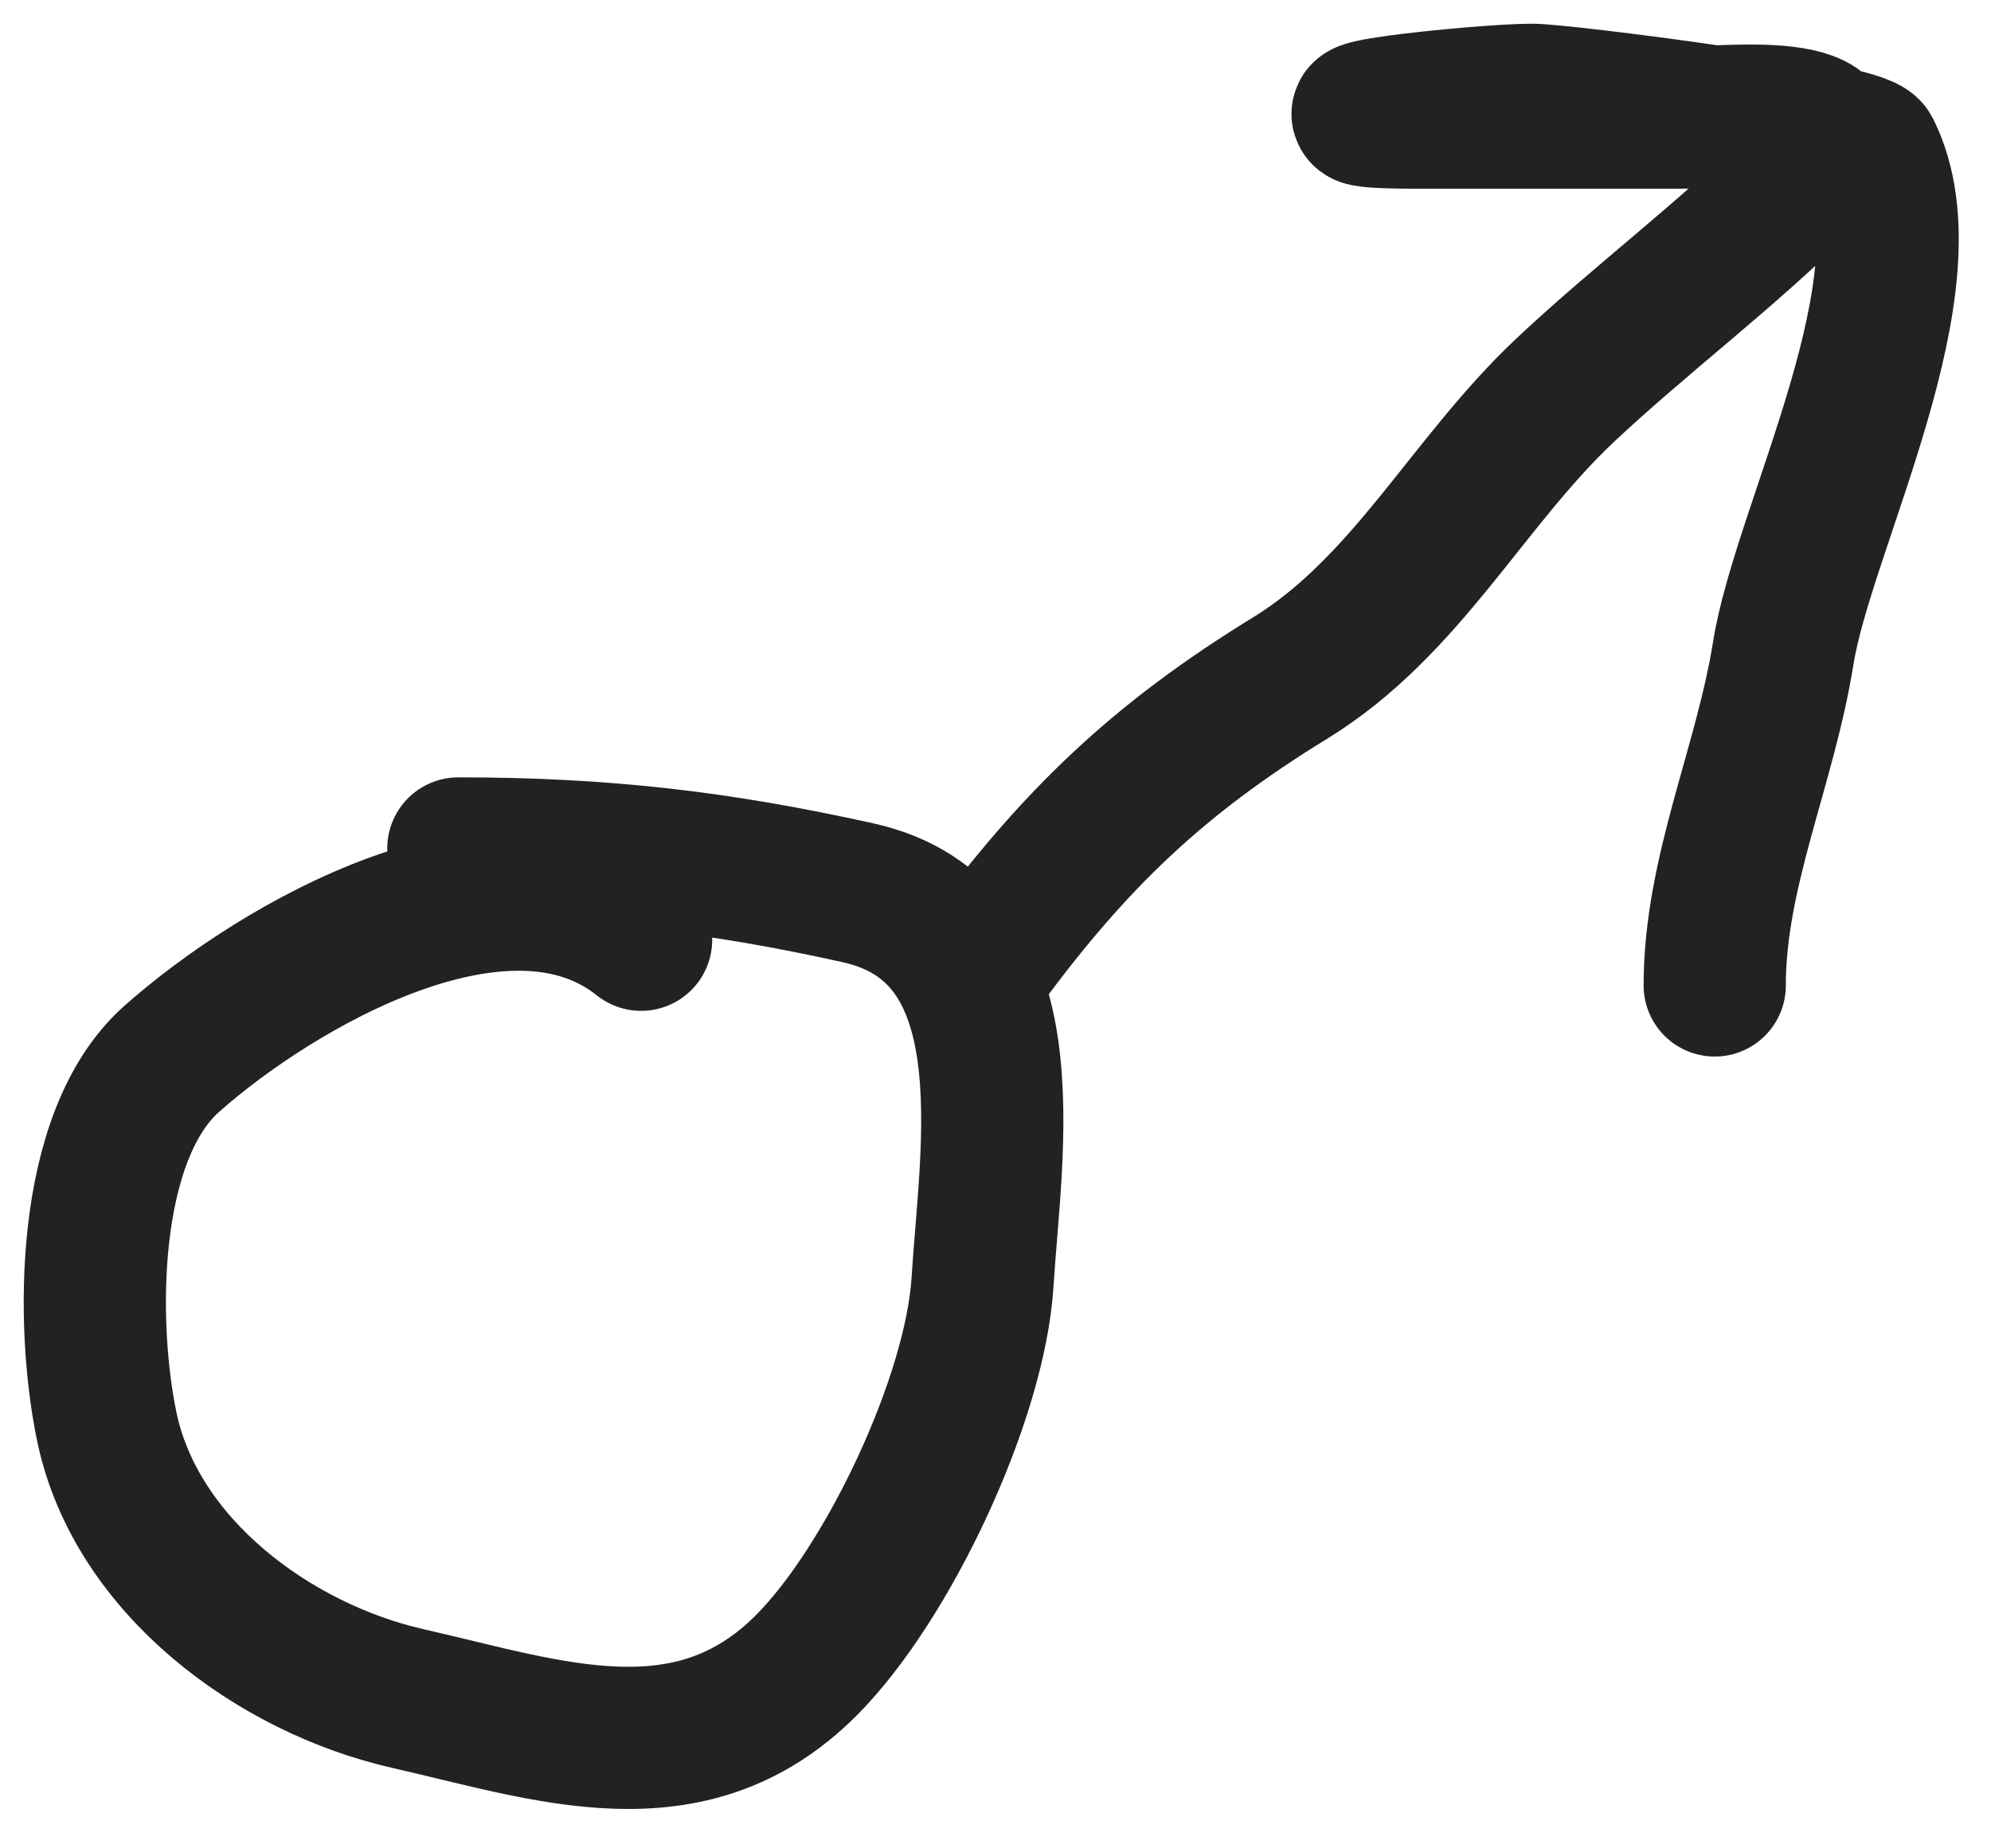
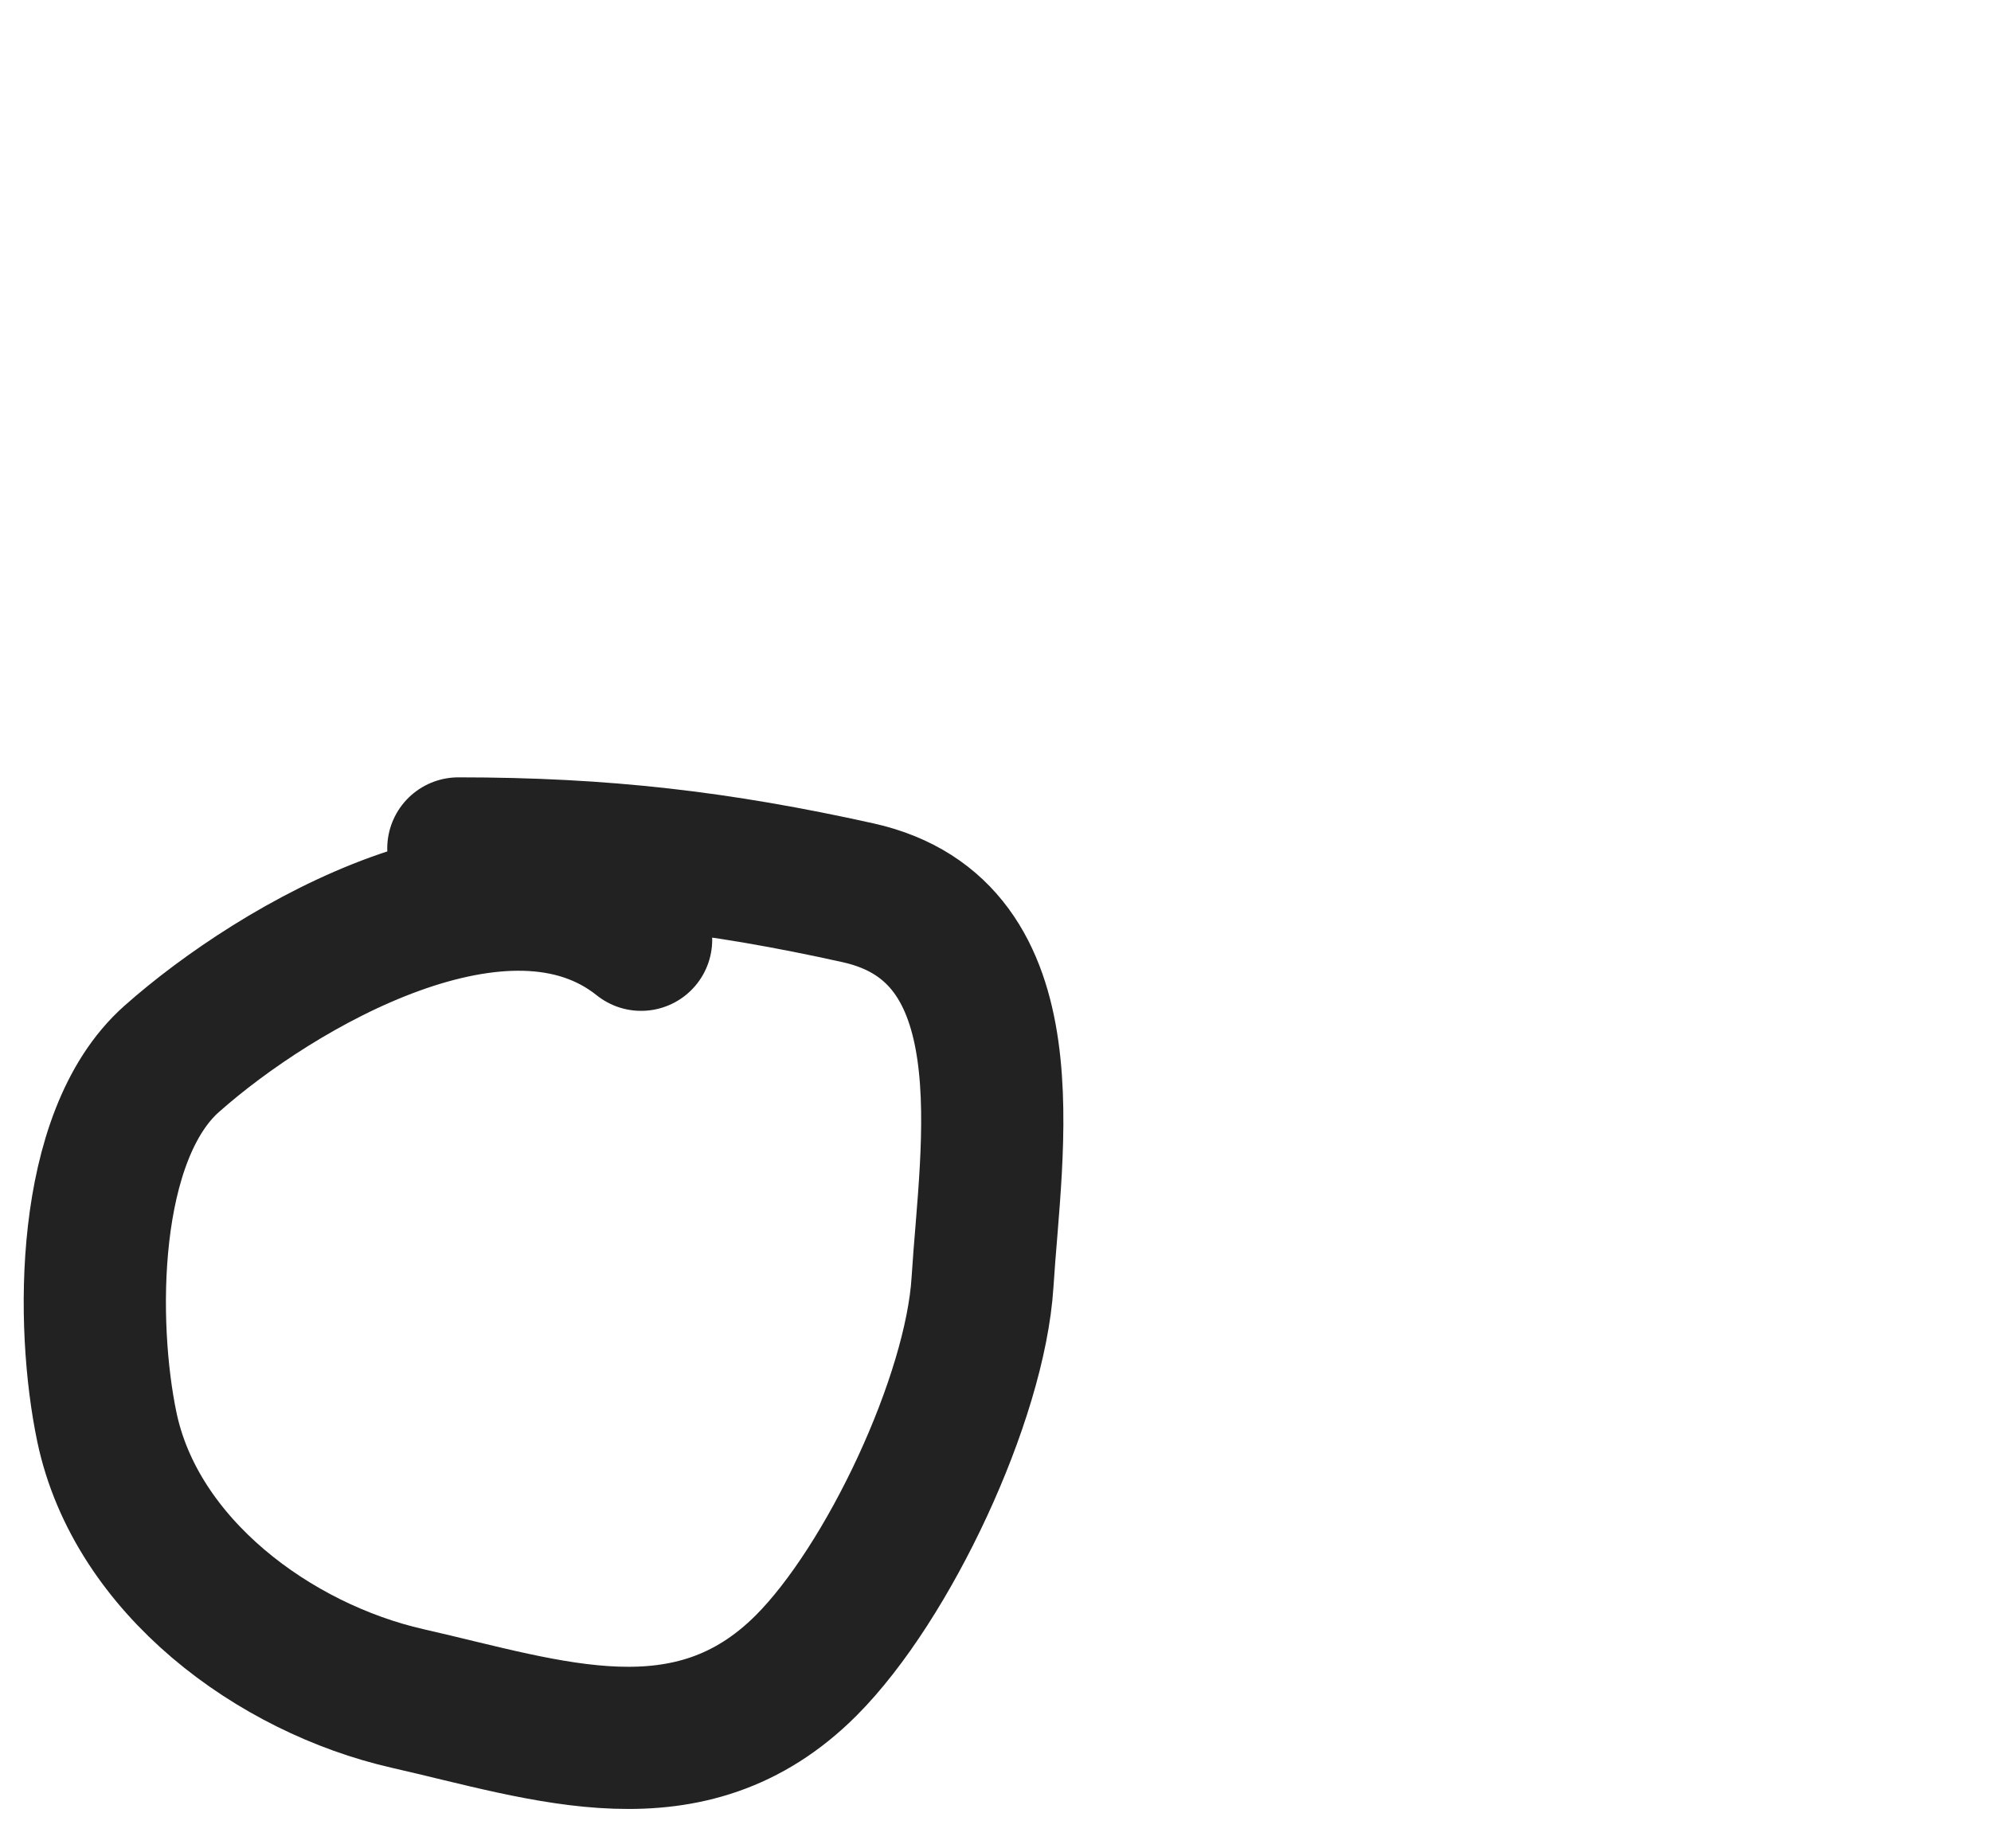
<svg xmlns="http://www.w3.org/2000/svg" width="42" height="39" viewBox="0 0 42 39" fill="none">
  <path d="M13.524 19.829C10.681 17.555 5.843 20.369 3.619 22.345C1.786 23.975 1.803 27.952 2.254 30.109C2.87 33.053 5.789 35.199 8.599 35.838C11.575 36.514 14.548 37.599 17.005 35.142C18.74 33.406 20.573 29.504 20.726 27.057C20.904 24.195 21.729 19.645 18.102 18.838C15.178 18.189 12.726 17.902 9.669 17.902" stroke="#222222" stroke-width="3" stroke-linecap="round" />
-   <path d="M20.752 20.311C22.654 17.725 24.424 16.018 27.204 14.314C29.67 12.803 30.952 10.177 33.013 8.237C34.598 6.745 36.446 5.366 37.992 3.82C39.744 2.069 36.529 2.482 35.422 2.482C33.584 2.482 31.746 2.482 29.908 2.482C26.617 2.482 31.232 2 32.317 2C32.926 2 39.244 2.789 39.438 3.178C40.818 5.939 38.046 11.1 37.618 13.779C37.233 16.181 36.172 18.399 36.172 20.793" stroke="#222222" stroke-width="3" stroke-linecap="round" />
</svg>